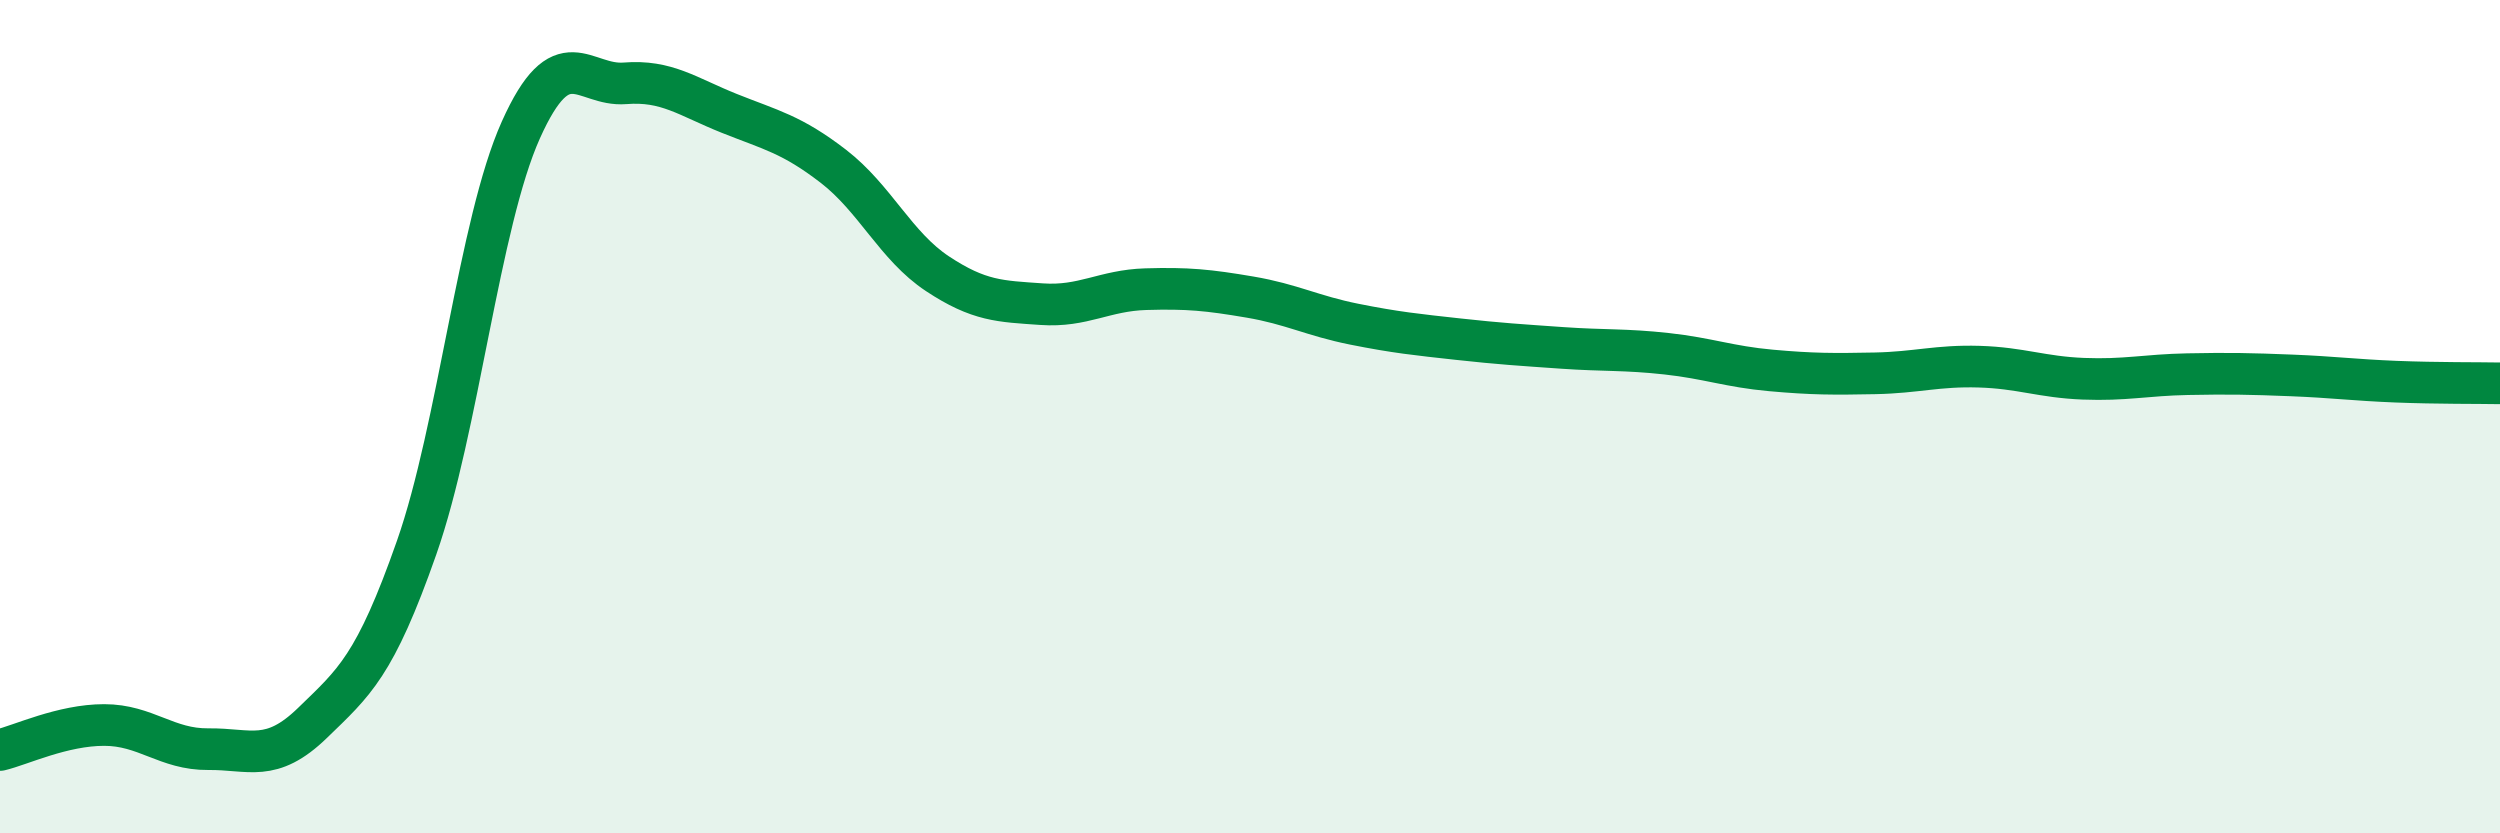
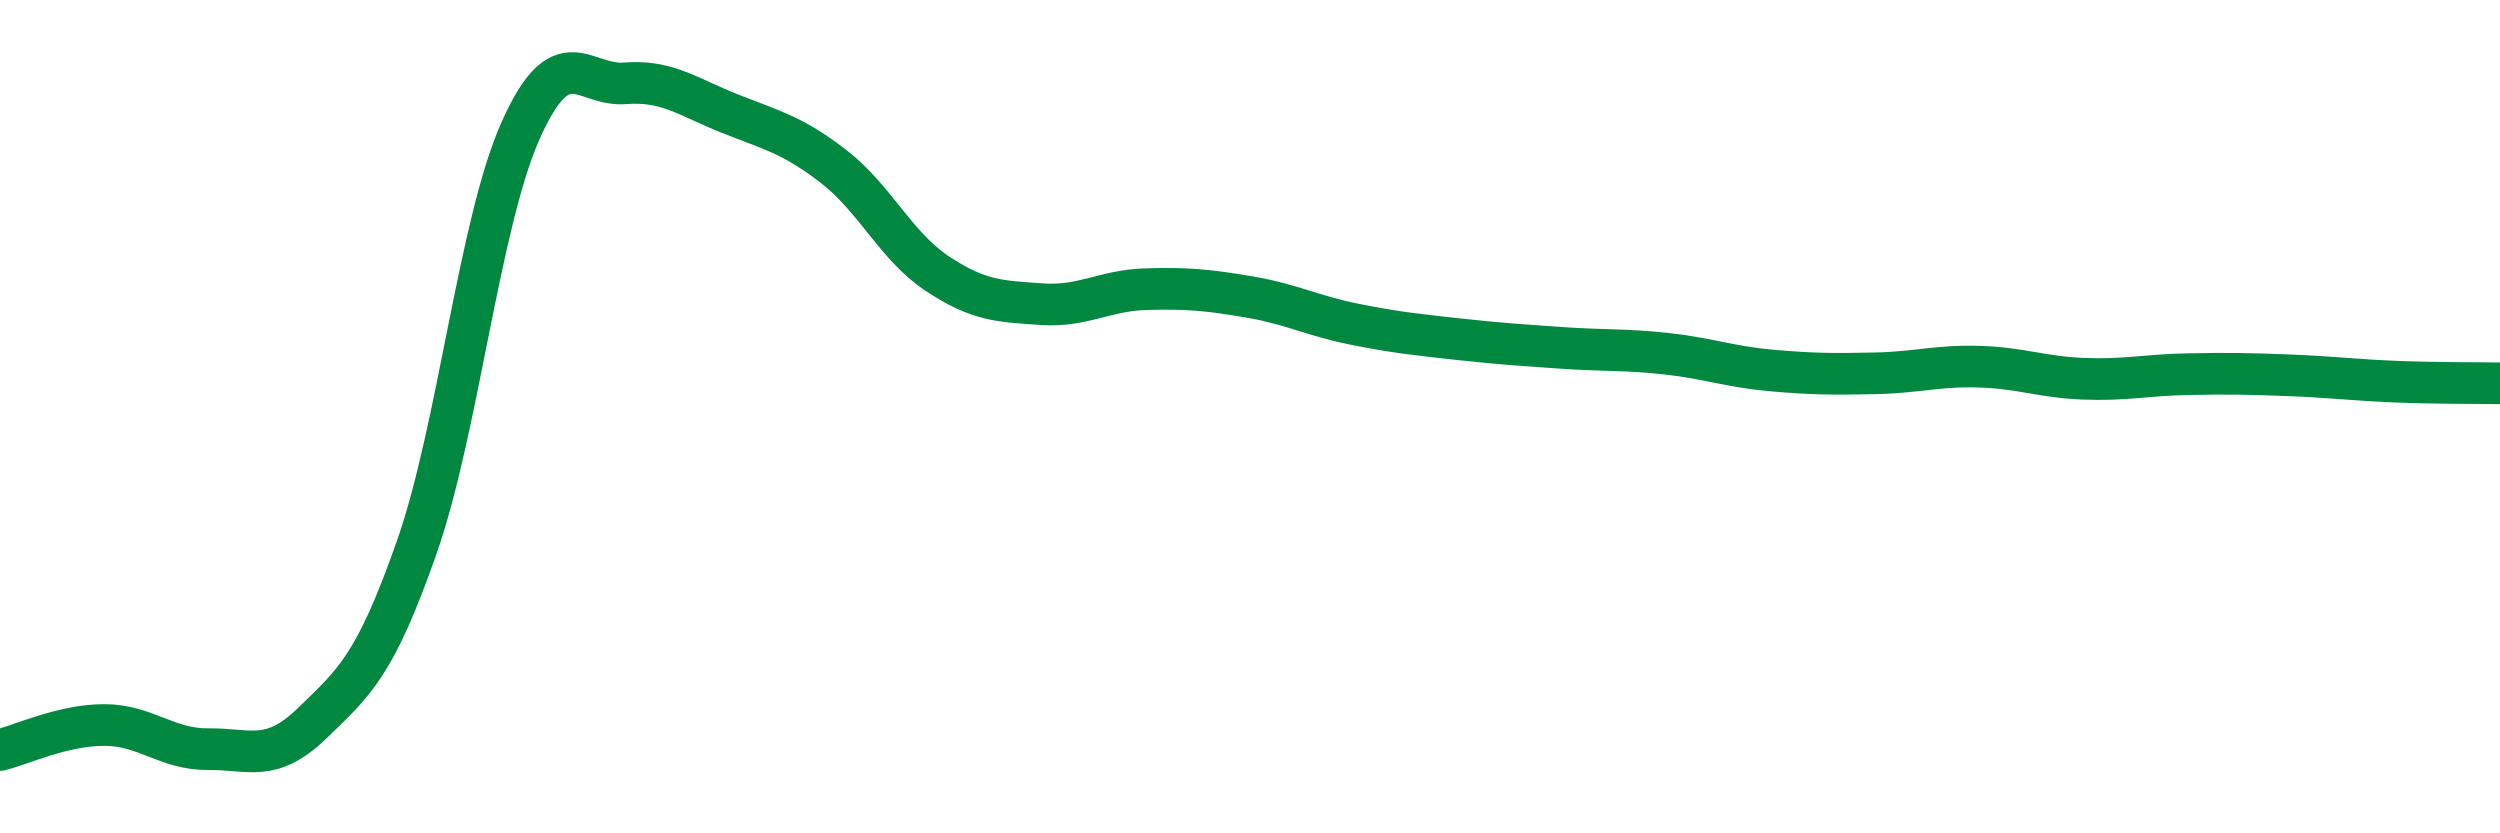
<svg xmlns="http://www.w3.org/2000/svg" width="60" height="20" viewBox="0 0 60 20">
-   <path d="M 0,18 C 0.5,17.88 1.5,17.4 2.5,17.4 C 3.5,17.4 4,17.99 5,17.98 C 6,17.97 6.5,18.32 7.5,17.35 C 8.5,16.38 9,15.99 10,13.14 C 11,10.29 11.5,5.35 12.5,3.12 C 13.5,0.89 14,2.08 15,2 C 16,1.92 16.5,2.32 17.5,2.72 C 18.5,3.12 19,3.22 20,3.99 C 21,4.76 21.5,5.91 22.5,6.57 C 23.5,7.23 24,7.23 25,7.3 C 26,7.37 26.5,6.97 27.5,6.94 C 28.5,6.91 29,6.96 30,7.13 C 31,7.3 31.5,7.58 32.5,7.78 C 33.5,7.98 34,8.03 35,8.14 C 36,8.25 36.5,8.28 37.5,8.35 C 38.5,8.42 39,8.38 40,8.49 C 41,8.6 41.5,8.8 42.5,8.89 C 43.5,8.98 44,8.98 45,8.96 C 46,8.94 46.5,8.77 47.5,8.8 C 48.5,8.83 49,9.05 50,9.09 C 51,9.13 51.5,9 52.5,8.98 C 53.5,8.96 54,8.97 55,9.01 C 56,9.05 56.5,9.12 57.5,9.16 C 58.5,9.2 59.5,9.19 60,9.2L60 20L0 20Z" fill="#008740" opacity="0.1" stroke-linecap="round" stroke-linejoin="round" />
  <path d="M 0,18 C 0.5,17.88 1.5,17.4 2.5,17.4 C 3.5,17.4 4,17.99 5,17.98 C 6,17.97 6.5,18.32 7.5,17.35 C 8.5,16.38 9,15.99 10,13.14 C 11,10.29 11.5,5.35 12.5,3.12 C 13.5,0.89 14,2.08 15,2 C 16,1.92 16.5,2.32 17.5,2.72 C 18.5,3.12 19,3.22 20,3.99 C 21,4.76 21.5,5.91 22.5,6.57 C 23.5,7.23 24,7.23 25,7.3 C 26,7.37 26.5,6.97 27.5,6.94 C 28.5,6.91 29,6.96 30,7.13 C 31,7.3 31.5,7.58 32.5,7.78 C 33.5,7.98 34,8.03 35,8.14 C 36,8.25 36.5,8.28 37.5,8.35 C 38.5,8.42 39,8.38 40,8.49 C 41,8.6 41.5,8.8 42.5,8.89 C 43.5,8.98 44,8.98 45,8.96 C 46,8.94 46.5,8.77 47.5,8.8 C 48.5,8.83 49,9.05 50,9.09 C 51,9.13 51.5,9 52.5,8.98 C 53.5,8.96 54,8.97 55,9.01 C 56,9.05 56.5,9.12 57.5,9.16 C 58.5,9.2 59.5,9.19 60,9.2" stroke="#008740" stroke-width="1" fill="none" stroke-linecap="round" stroke-linejoin="round" />
</svg>